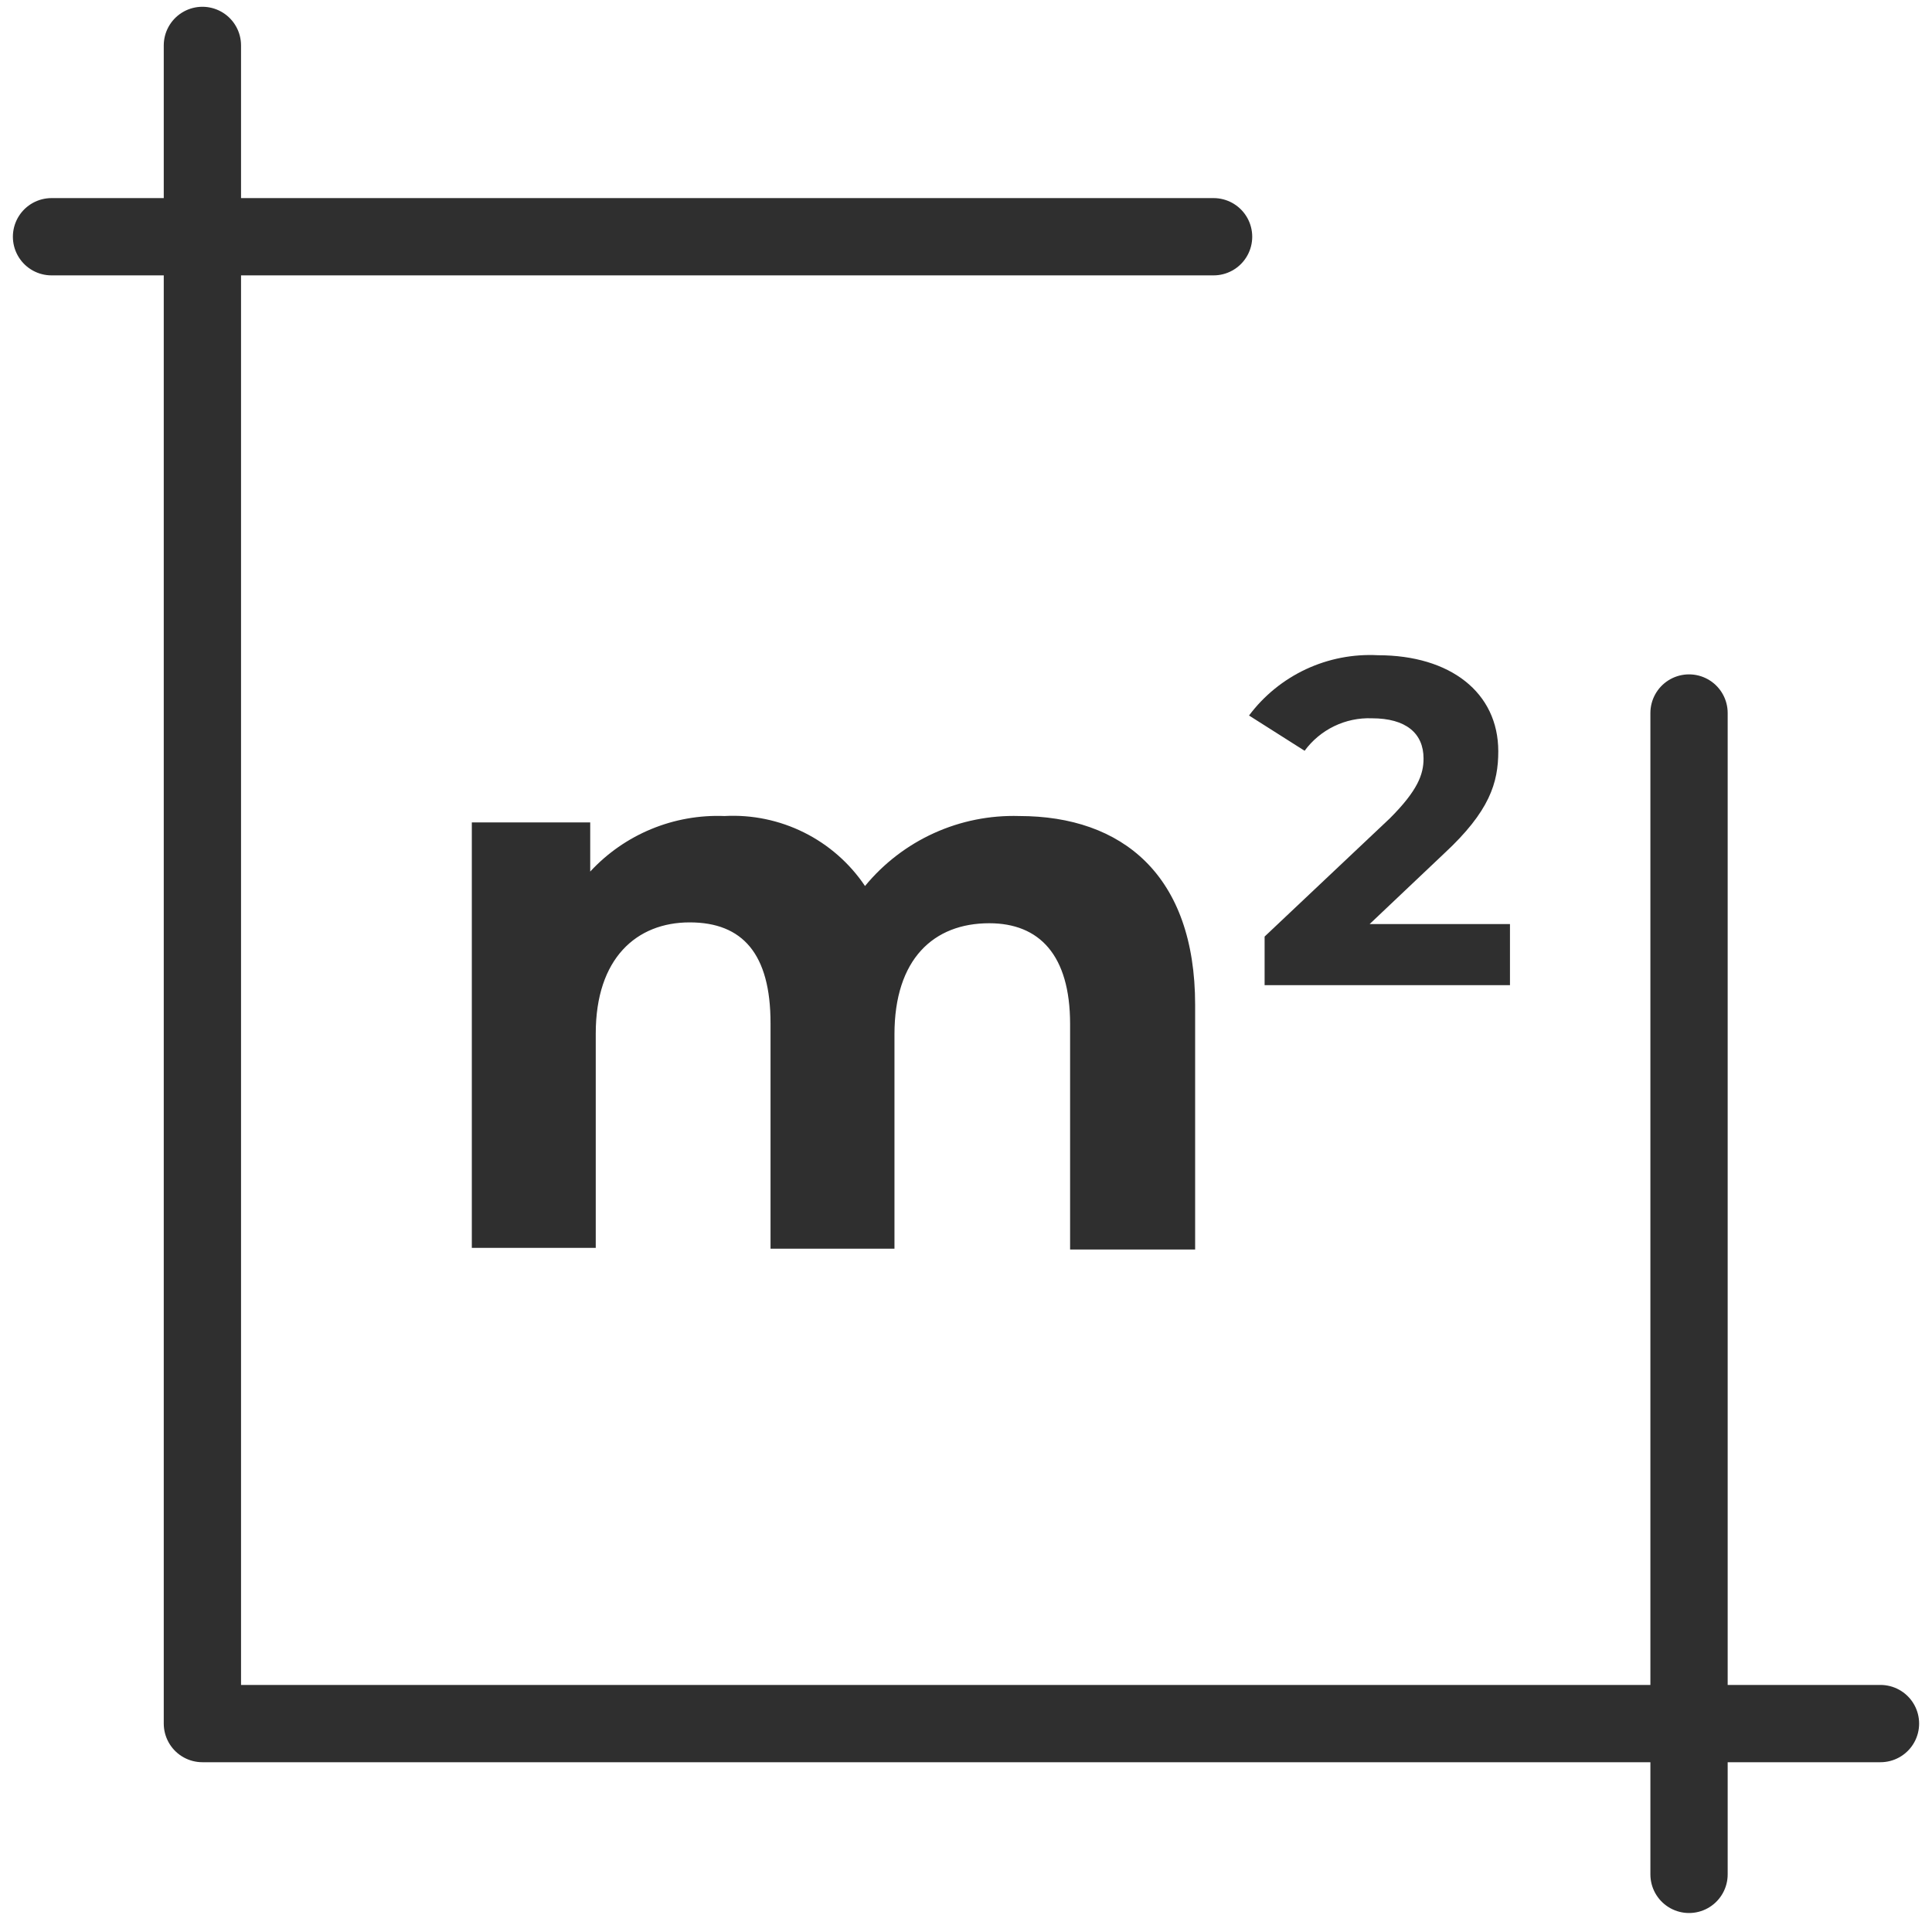
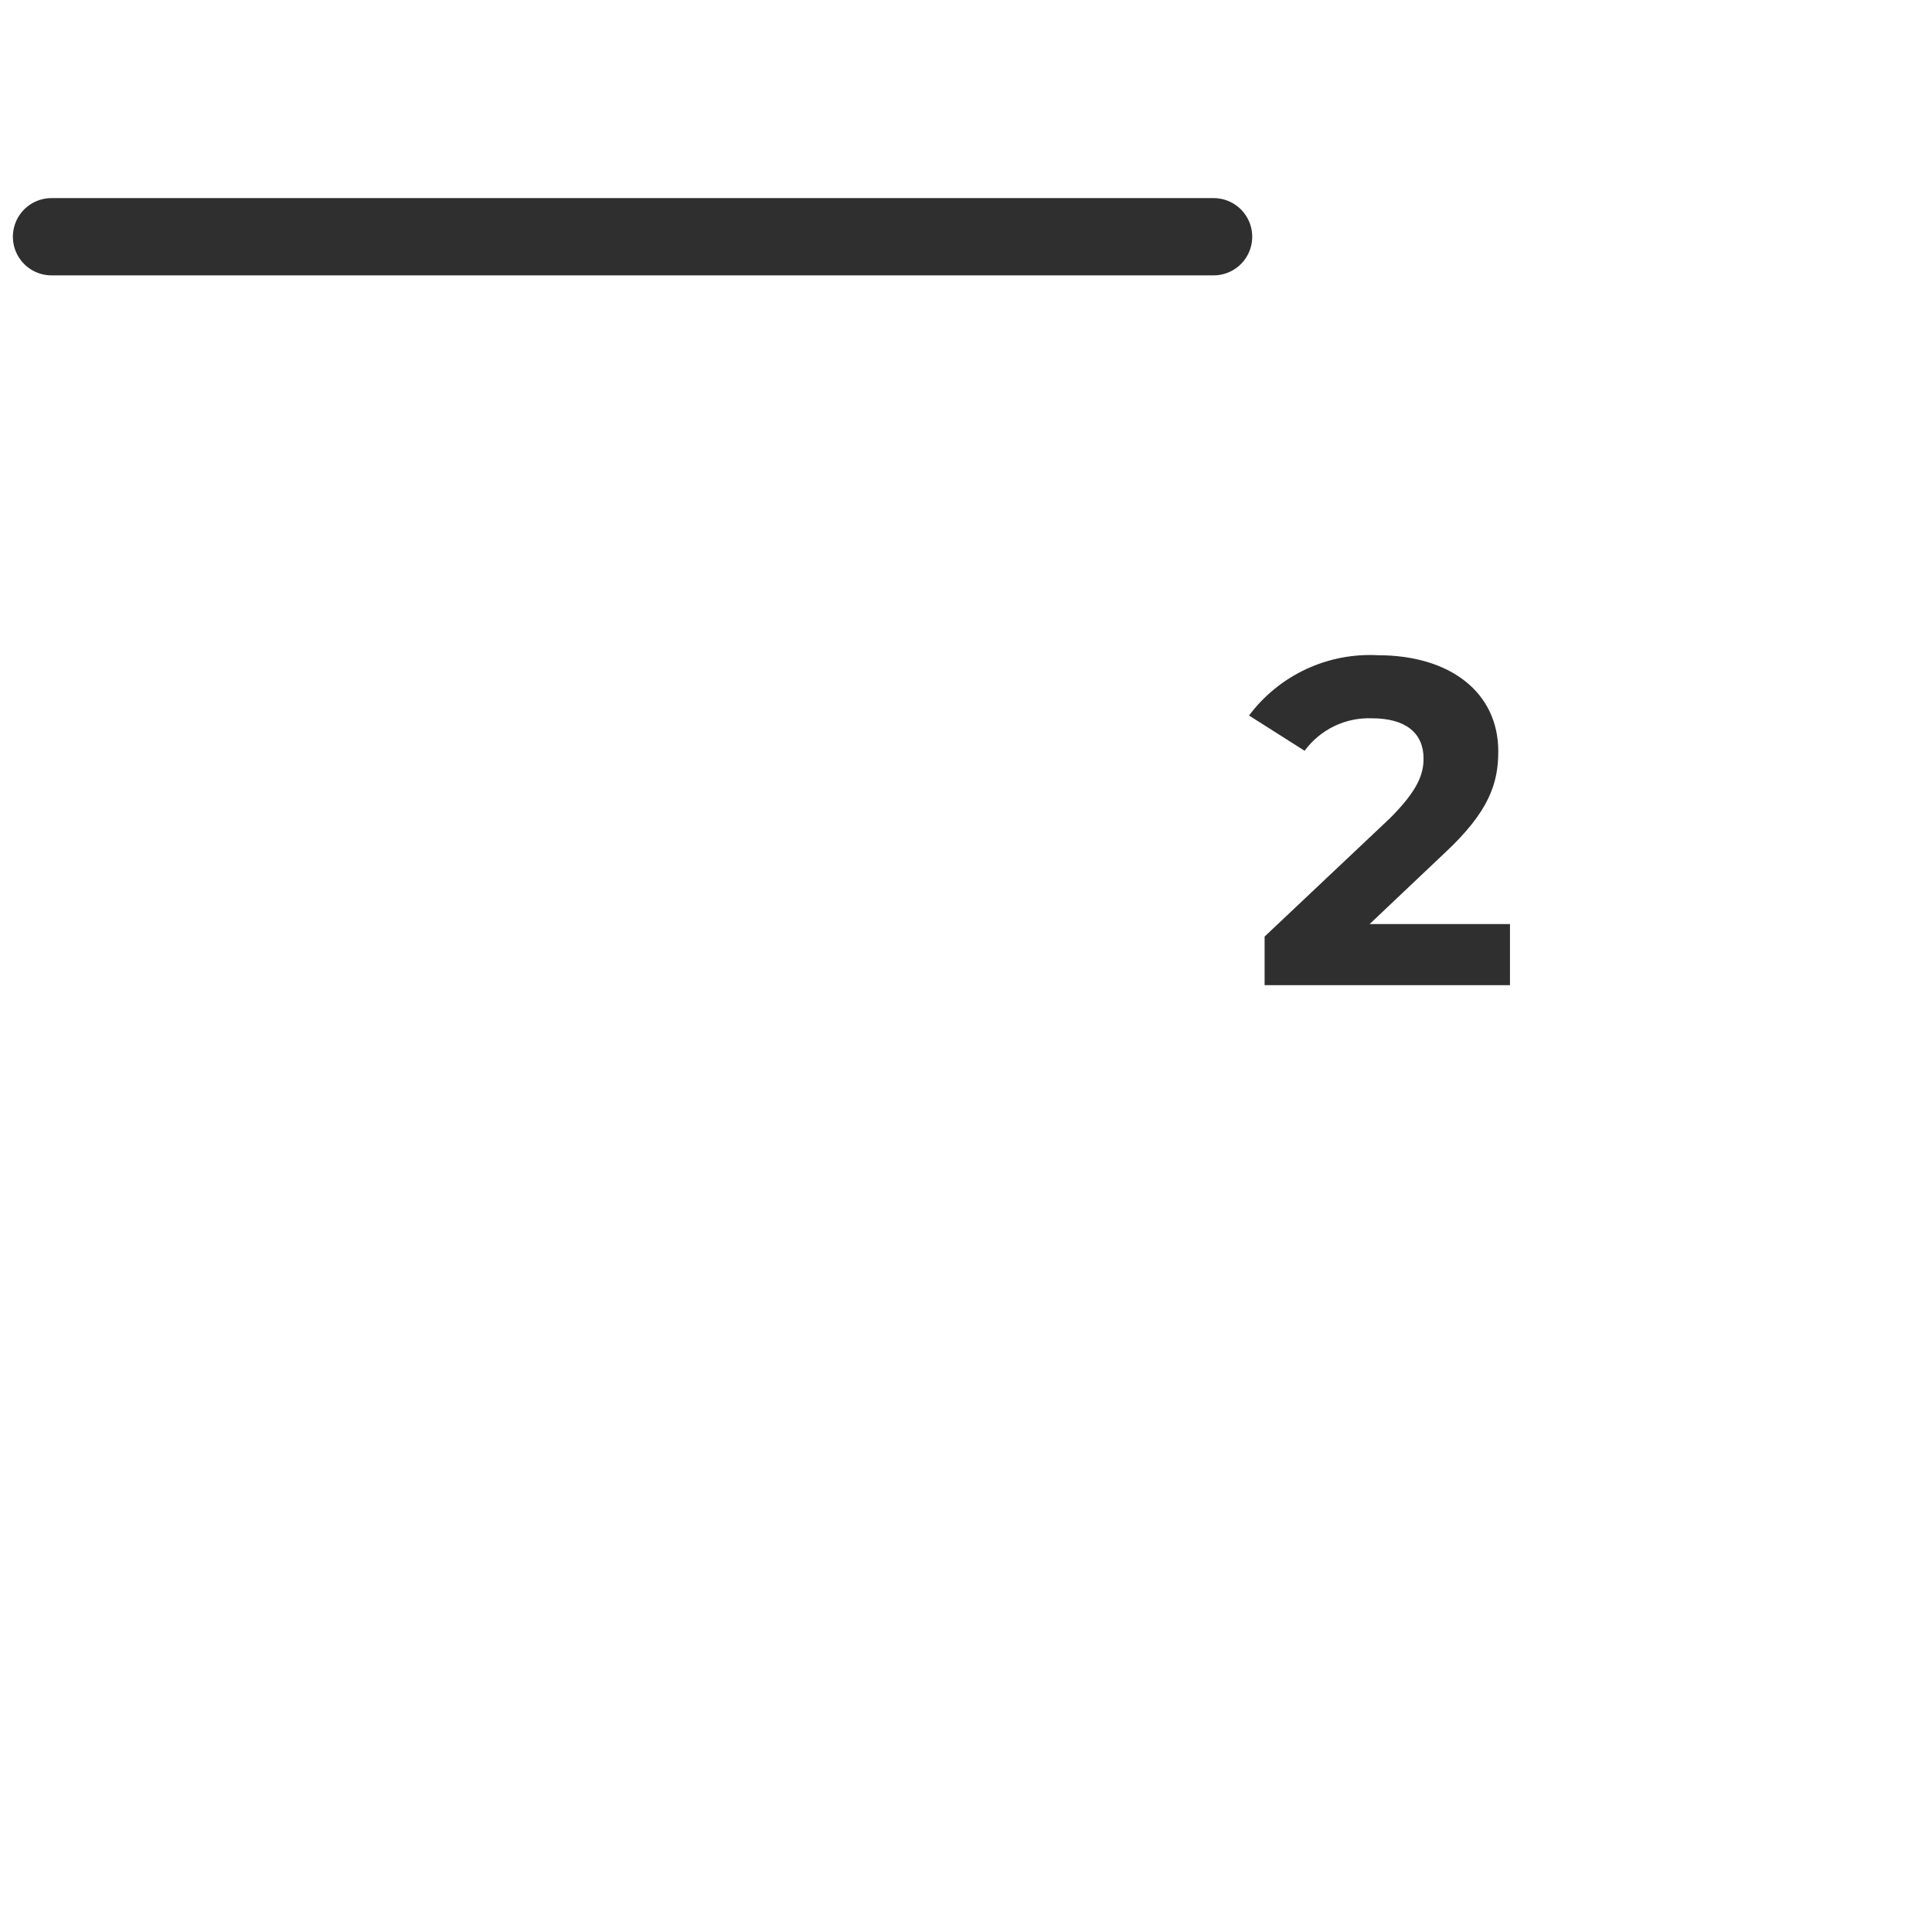
<svg xmlns="http://www.w3.org/2000/svg" width="75" height="75" viewBox="0 0 75 75" fill="none">
  <path d="M2 9.19H47.111" stroke="#2F2F2F" stroke-width="3" stroke-linecap="round" stroke-linejoin="round" />
-   <path d="M73 66.909H7.857V66.866V1.763" stroke="#2F2F2F" stroke-width="3" stroke-linecap="round" stroke-linejoin="round" />
-   <path d="M65.568 72.763V27.679" stroke="#2F2F2F" stroke-width="3" stroke-linecap="round" stroke-linejoin="round" />
-   <path d="M46.395 39.009V48.507H41.541V39.753C41.541 37.069 40.343 35.84 38.402 35.84C36.244 35.84 34.723 37.23 34.723 40.152V48.474H29.912V39.721C29.912 37.036 28.834 35.807 26.773 35.807C24.713 35.807 23.127 37.198 23.127 40.12V48.442H18.316V31.926H22.912V33.834C23.572 33.12 24.38 32.557 25.28 32.185C26.179 31.813 27.149 31.64 28.122 31.678C29.189 31.62 30.253 31.84 31.21 32.316C32.167 32.792 32.984 33.508 33.58 34.395C34.304 33.515 35.22 32.812 36.258 32.341C37.295 31.87 38.428 31.644 39.567 31.678C43.558 31.678 46.395 33.964 46.395 39.009Z" fill="#2F2F2F" />
  <path d="M58.617 35.872V38.244H49.092V36.357L53.957 31.765C55.035 30.686 55.262 30.061 55.262 29.447C55.262 28.466 54.582 27.884 53.255 27.884C52.75 27.865 52.248 27.97 51.793 28.19C51.338 28.41 50.944 28.738 50.645 29.145L48.487 27.776C49.065 27.004 49.824 26.387 50.697 25.979C51.57 25.571 52.53 25.385 53.493 25.436C56.297 25.436 58.163 26.881 58.163 29.166C58.163 30.385 57.829 31.495 56.06 33.134L53.169 35.872H58.617Z" fill="#2F2F2F" />
</svg>